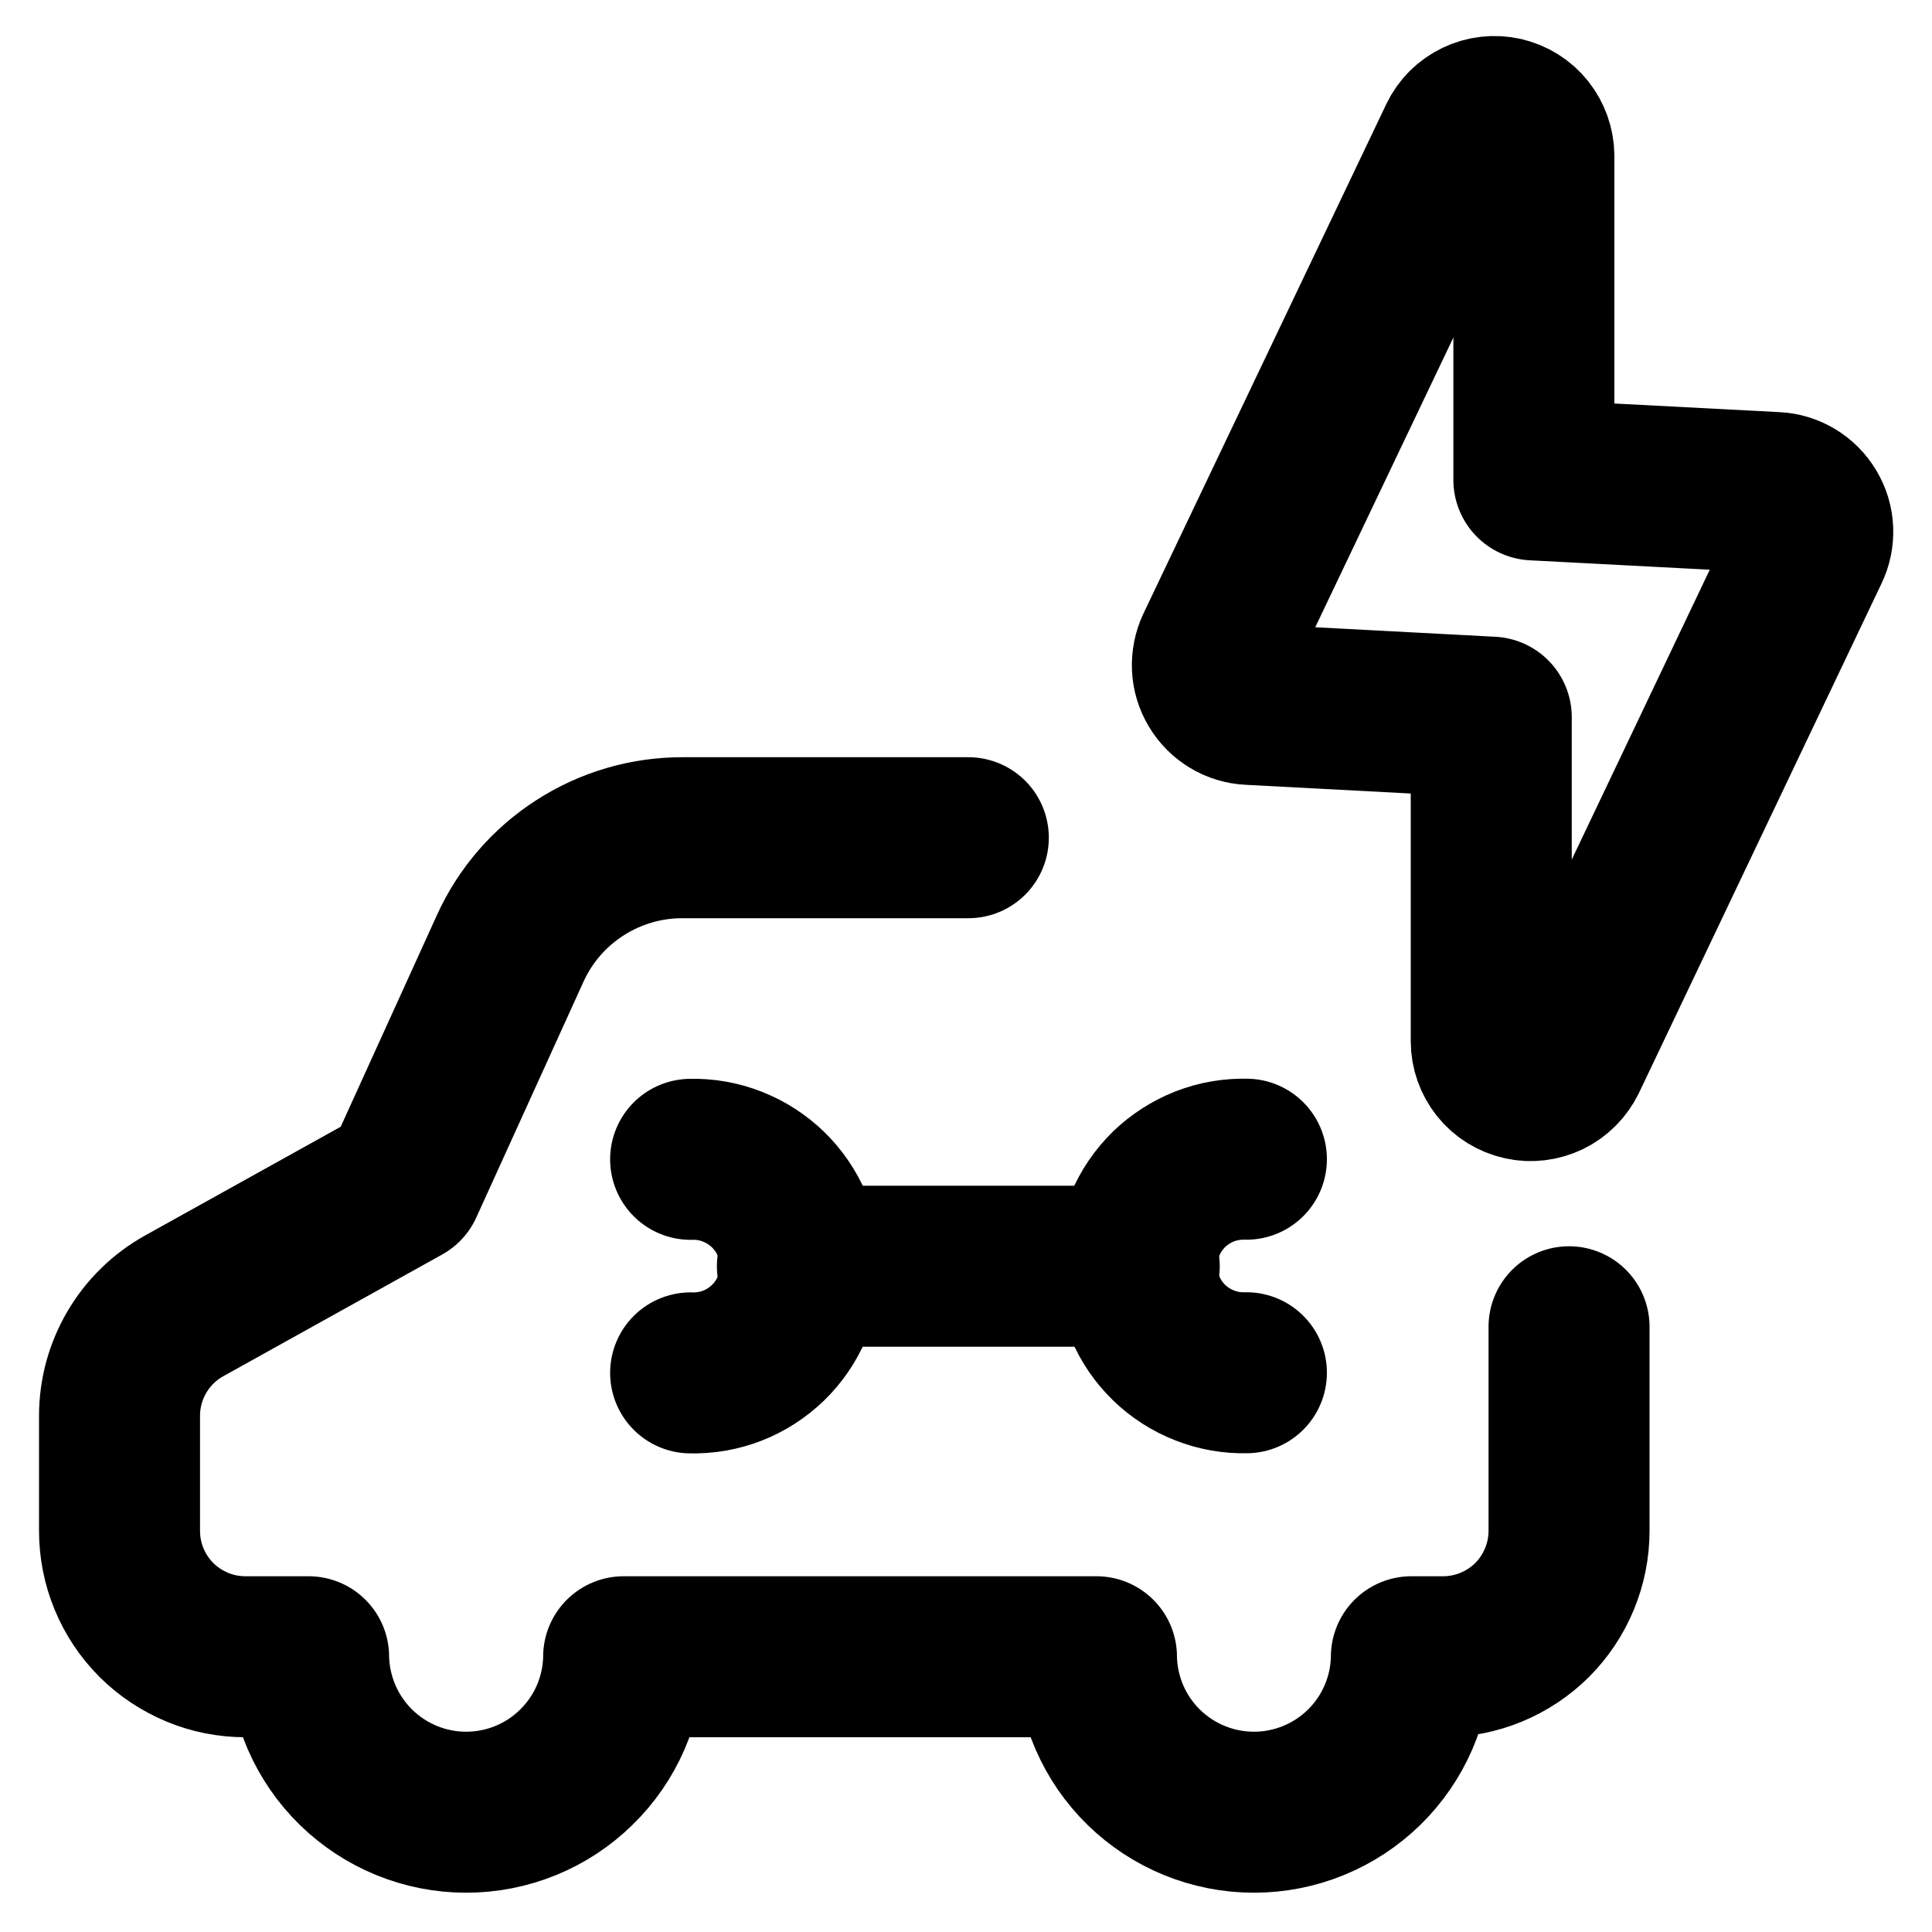
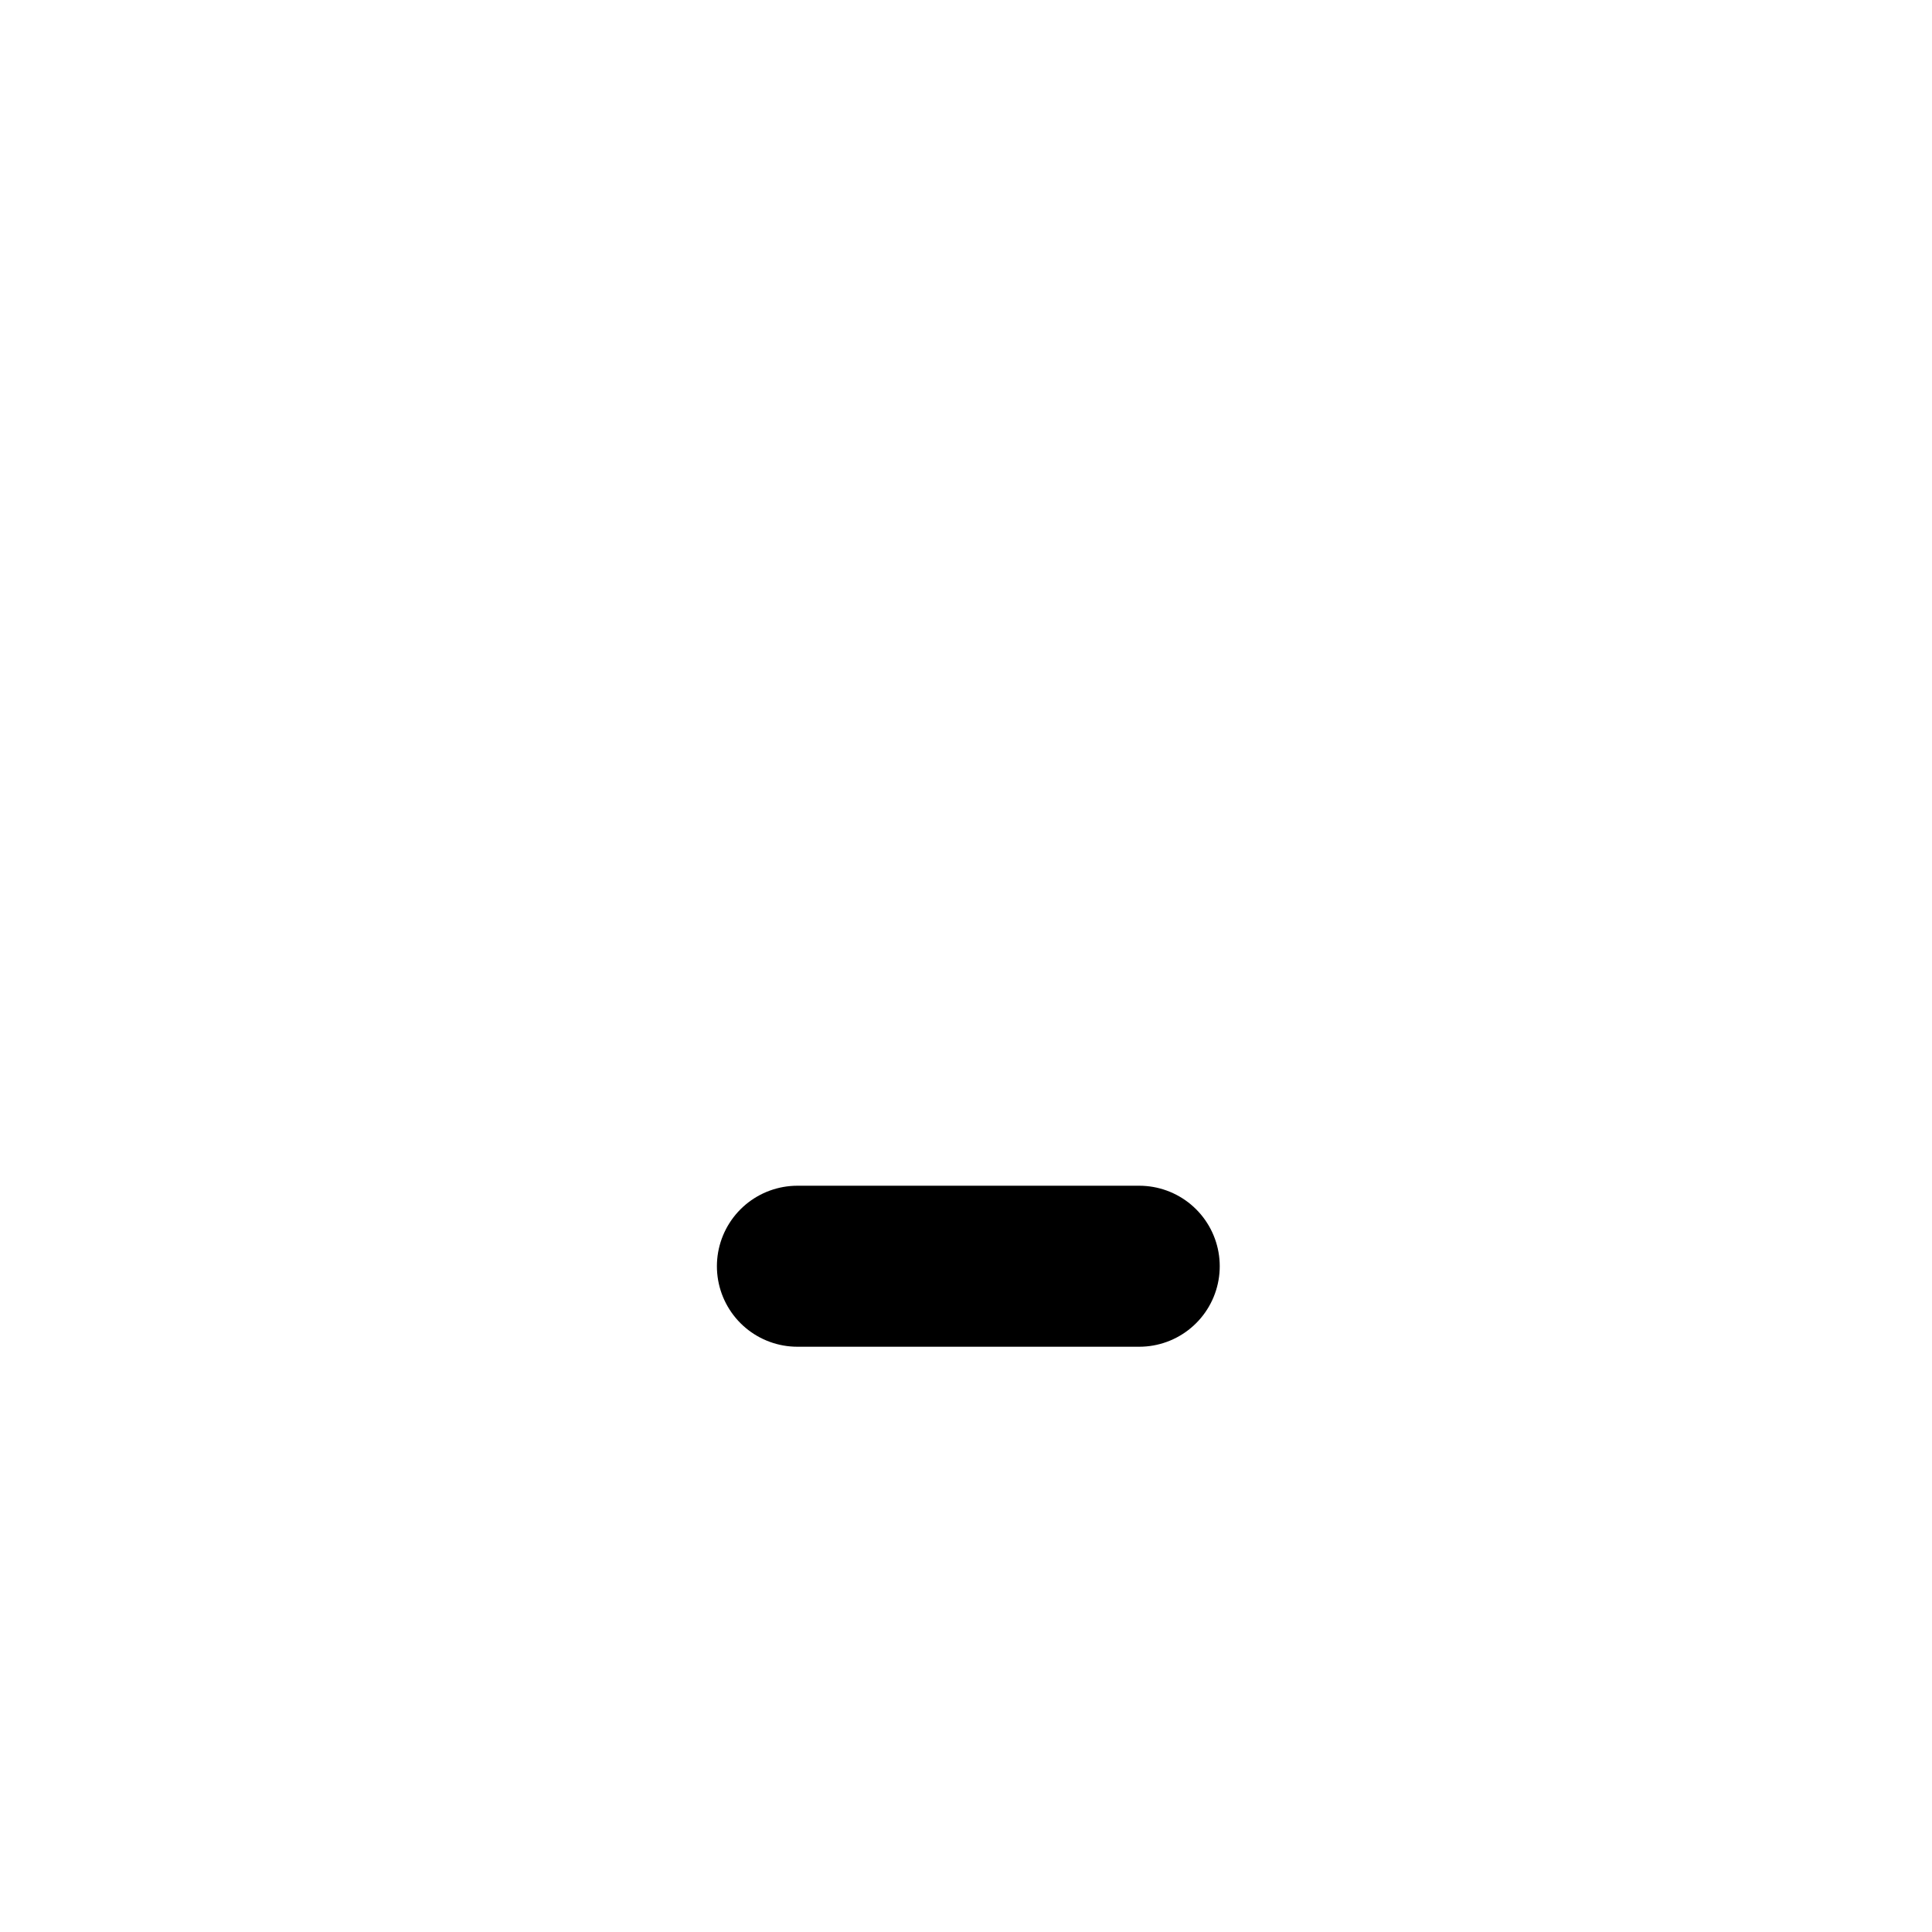
<svg xmlns="http://www.w3.org/2000/svg" class="icon" width="15" height="15" viewBox="0 0 15 15" fill="none">
-   <path d="M5.362 10.659C5.473 10.662 5.583 10.643 5.686 10.603C5.789 10.563 5.883 10.502 5.963 10.425C6.042 10.348 6.106 10.255 6.149 10.153C6.192 10.051 6.214 9.941 6.214 9.83C6.214 9.72 6.192 9.61 6.149 9.508C6.106 9.406 6.042 9.313 5.963 9.236C5.883 9.159 5.789 9.098 5.686 9.058C5.583 9.017 5.473 8.998 5.362 9.001" stroke="currentColor" stroke-width="1.25" stroke-linecap="round" stroke-linejoin="round" />
-   <path d="M9.677 9C9.567 8.997 9.456 9.016 9.353 9.056C9.25 9.097 9.156 9.157 9.076 9.234C8.997 9.312 8.934 9.404 8.891 9.506C8.847 9.608 8.825 9.718 8.825 9.829C8.825 9.94 8.847 10.049 8.891 10.152C8.934 10.254 8.997 10.346 9.076 10.423C9.156 10.501 9.25 10.561 9.353 10.601C9.456 10.642 9.567 10.661 9.677 10.658" stroke="currentColor" stroke-width="1.25" stroke-linecap="round" stroke-linejoin="round" />
  <path d="M6.191 9.831H8.845" stroke="currentColor" stroke-width="1.25" stroke-linecap="round" stroke-linejoin="round" />
-   <path d="M7.518 6.504H5.296C5.015 6.504 4.739 6.585 4.502 6.738C4.265 6.89 4.077 7.108 3.961 7.364L3.129 9.194L1.431 10.138C1.278 10.223 1.151 10.347 1.063 10.497C0.974 10.648 0.928 10.819 0.928 10.993V11.885C0.928 12.014 0.953 12.141 1.002 12.259C1.051 12.378 1.123 12.486 1.214 12.577C1.305 12.668 1.413 12.739 1.532 12.789C1.65 12.838 1.777 12.863 1.906 12.863H2.396V12.874C2.404 13.194 2.536 13.498 2.764 13.721C2.993 13.945 3.3 14.07 3.619 14.07C3.939 14.07 4.246 13.945 4.474 13.721C4.703 13.498 4.835 13.194 4.842 12.874V12.863H8.513V12.874C8.52 13.194 8.652 13.498 8.88 13.721C9.109 13.945 9.416 14.07 9.736 14.07C10.055 14.07 10.362 13.945 10.591 13.721C10.819 13.498 10.951 13.194 10.958 12.874V12.863H11.204C11.463 12.863 11.712 12.76 11.896 12.577C12.079 12.393 12.182 12.144 12.182 11.885V10.301" stroke="currentColor" stroke-width="1.25" stroke-linecap="round" stroke-linejoin="round" />
-   <path d="M11.327 1.078L9.442 5.032C9.421 5.077 9.411 5.128 9.413 5.178C9.415 5.228 9.43 5.277 9.456 5.32C9.482 5.364 9.518 5.4 9.561 5.426C9.604 5.452 9.653 5.467 9.703 5.469L11.578 5.568V8.084C11.578 8.153 11.602 8.221 11.645 8.275C11.688 8.329 11.749 8.367 11.817 8.382C11.884 8.398 11.955 8.389 12.018 8.359C12.08 8.329 12.13 8.278 12.161 8.216L14.044 4.261C14.066 4.216 14.076 4.166 14.074 4.115C14.072 4.065 14.057 4.016 14.031 3.973C14.005 3.929 13.969 3.893 13.926 3.867C13.883 3.841 13.834 3.826 13.784 3.824L11.909 3.726V1.209C11.908 1.14 11.884 1.073 11.841 1.019C11.798 0.965 11.738 0.928 11.67 0.912C11.603 0.897 11.532 0.905 11.47 0.935C11.407 0.965 11.357 1.015 11.327 1.078V1.078Z" stroke="currentColor" stroke-width="1.25" stroke-linecap="round" stroke-linejoin="round" />
</svg>